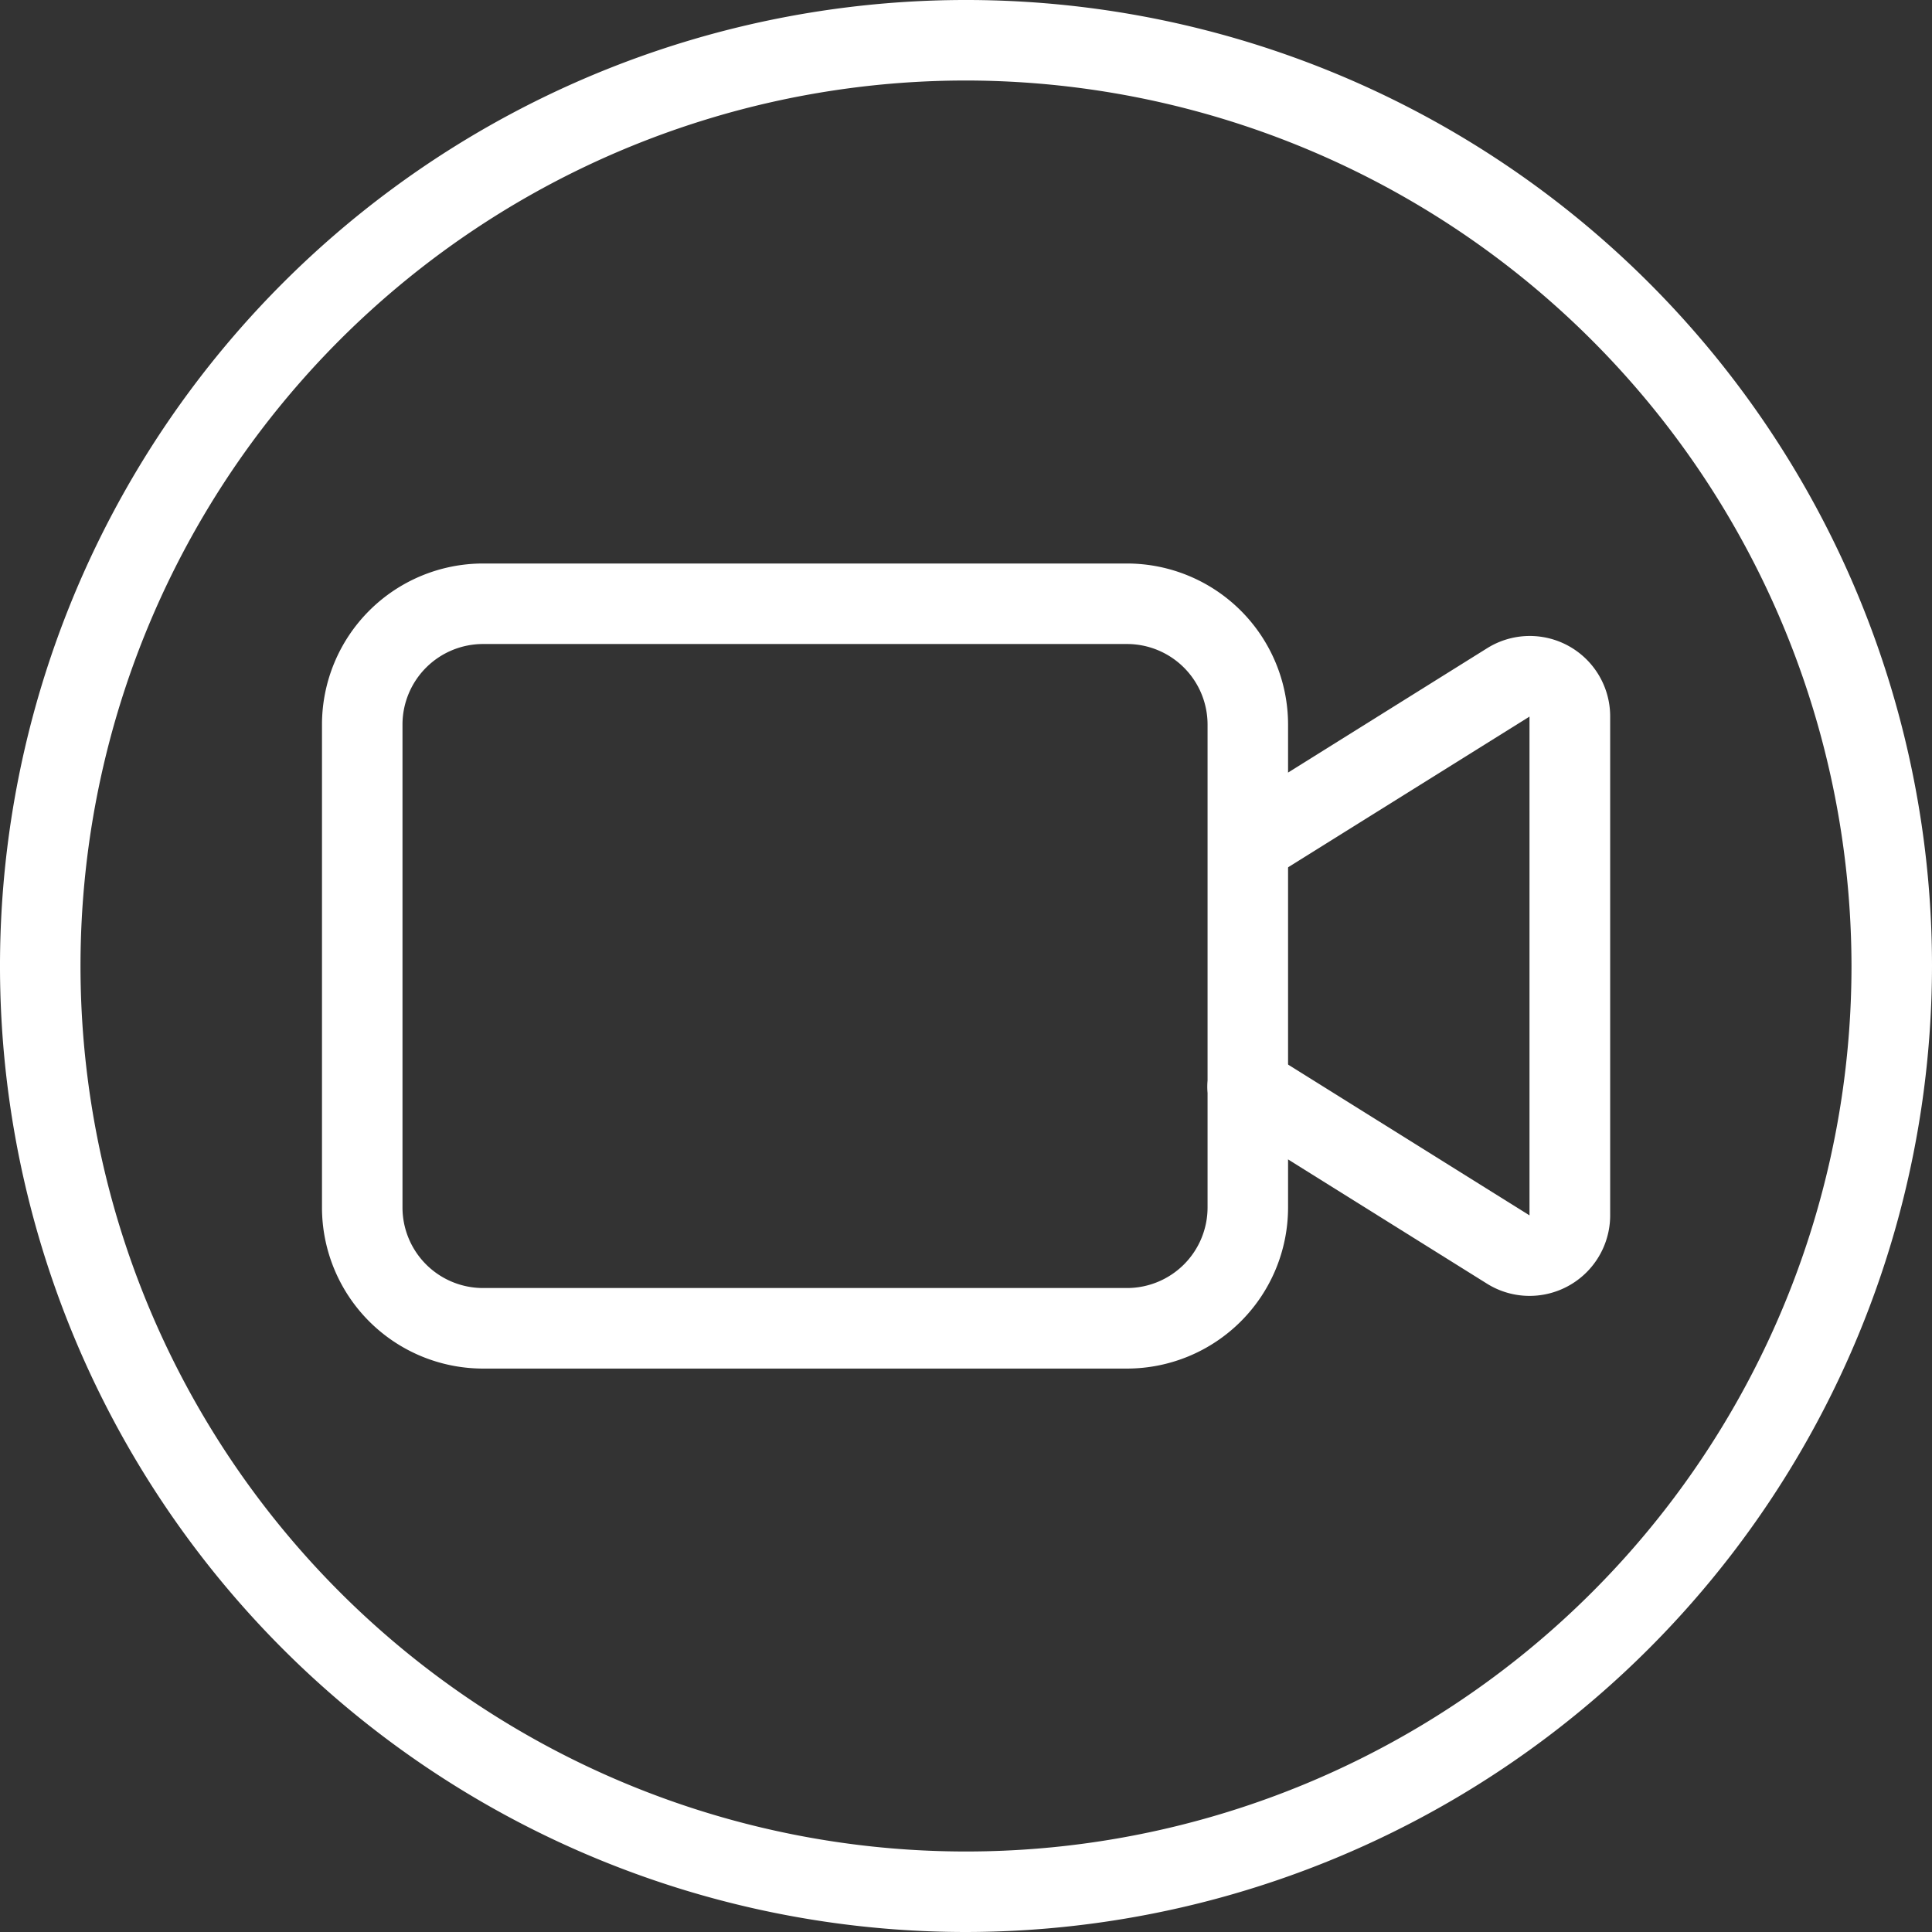
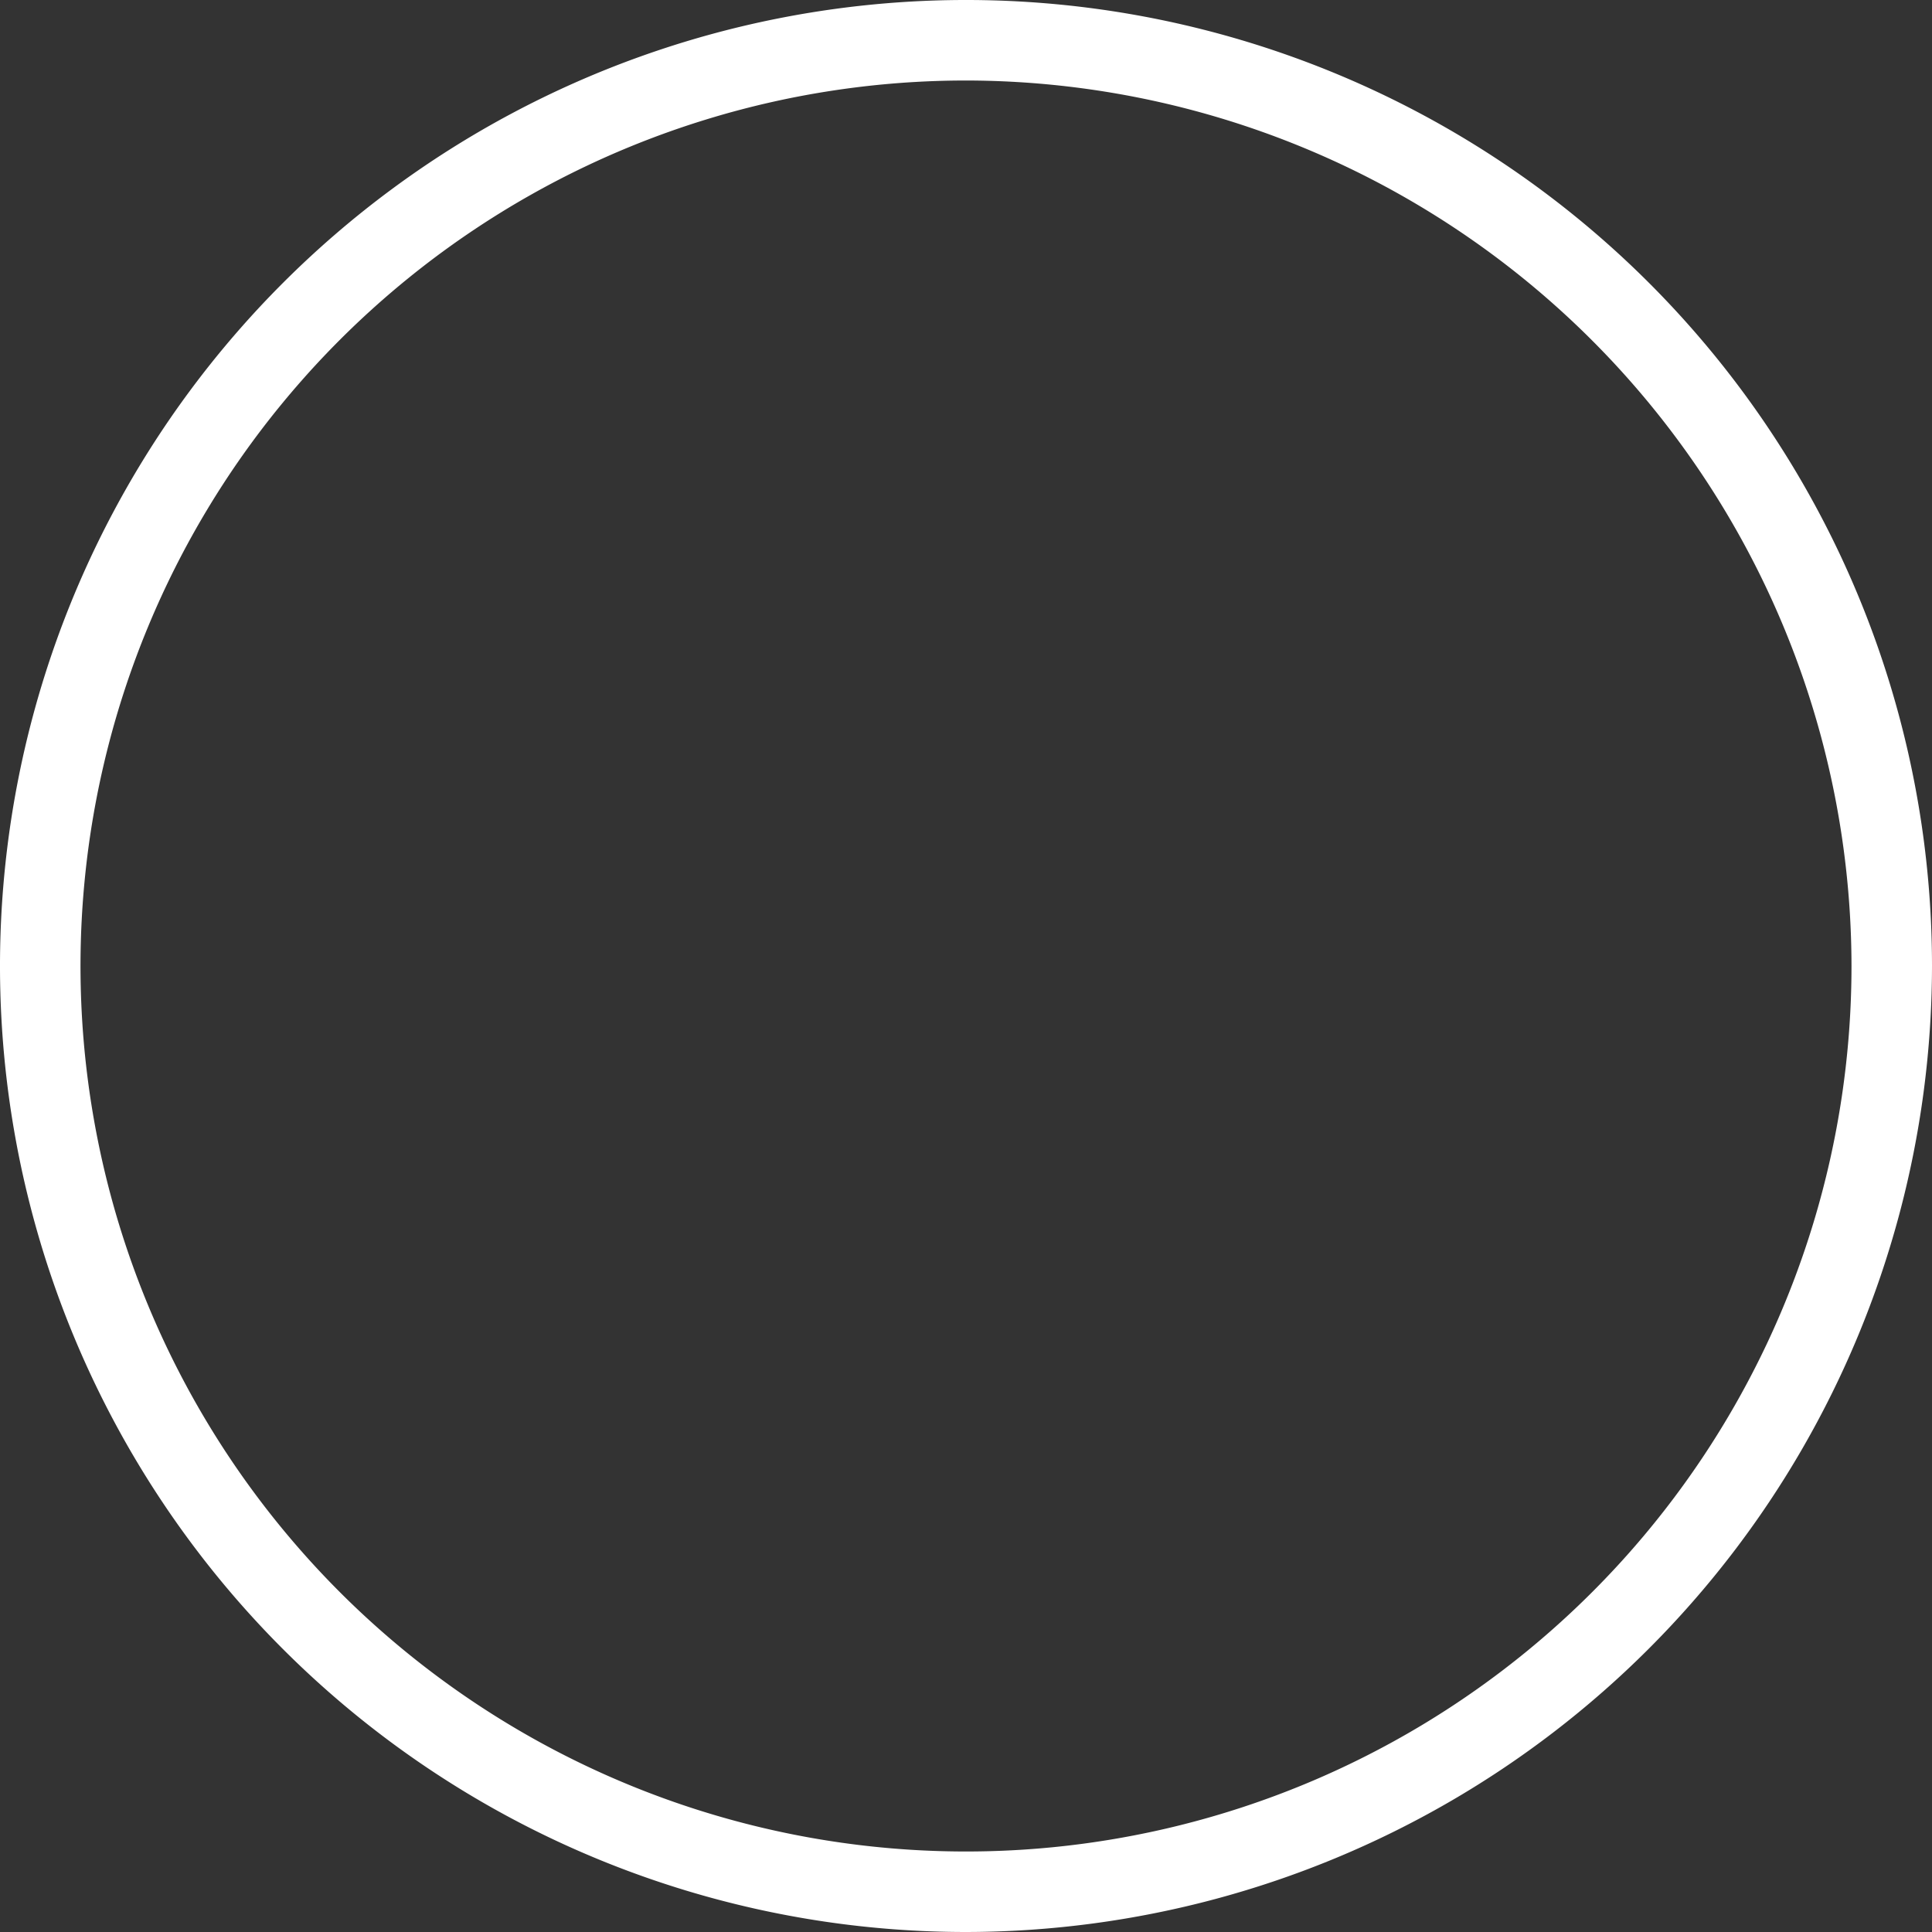
<svg xmlns="http://www.w3.org/2000/svg" id="webcam" width="49.676" height="49.676" viewBox="0 0 49.676 49.676">
  <rect x="0" y="0" width="49.676" height="49.676" fill="#333333" stroke="none" />
  <g id="Groupe_301" data-name="Groupe 301" transform="translate(8.279 14.489)">
-     <path id="Tracé_373" data-name="Tracé 373" d="M24.7,27.7H8.14A4.144,4.144,0,0,1,4,23.559V11.14A4.144,4.144,0,0,1,8.14,7H24.7a4.144,4.144,0,0,1,4.14,4.14V23.559A4.144,4.144,0,0,1,24.7,27.7ZM8.14,9.07a2.072,2.072,0,0,0-2.07,2.07V23.559a2.072,2.072,0,0,0,2.07,2.07H24.7a2.072,2.072,0,0,0,2.07-2.07V11.14A2.072,2.072,0,0,0,24.7,9.07Z" transform="translate(-4 -7)" fill="#fff" />
-   </g>
+     </g>
  <g id="Groupe_302" data-name="Groupe 302" transform="translate(31.049 16.355)">
-     <path id="Tracé_374" data-name="Tracé 374" d="M23.279,24.867a2.061,2.061,0,0,1-1.095-.315l-6.7-4.185a1.034,1.034,0,0,1,1.095-1.755l6.7,4.185V9.972l-6.7,4.183A1.034,1.034,0,0,1,15.488,12.4l6.7-4.185a2.067,2.067,0,0,1,3.165,1.757V22.795a2.072,2.072,0,0,1-2.07,2.072Z" transform="translate(-15.001 -7.902)" fill="#fff" />
-   </g>
+     </g>
  <g id="Groupe_303" data-name="Groupe 303">
    <path id="Tracé_375" data-name="Tracé 375" d="M24.838,49.676A24.838,24.838,0,1,1,49.676,24.838,24.866,24.866,0,0,1,24.838,49.676Zm0-47.606A22.768,22.768,0,1,0,47.606,24.838,22.795,22.795,0,0,0,24.838,2.07Z" fill="#fff" />
  </g>
</svg>